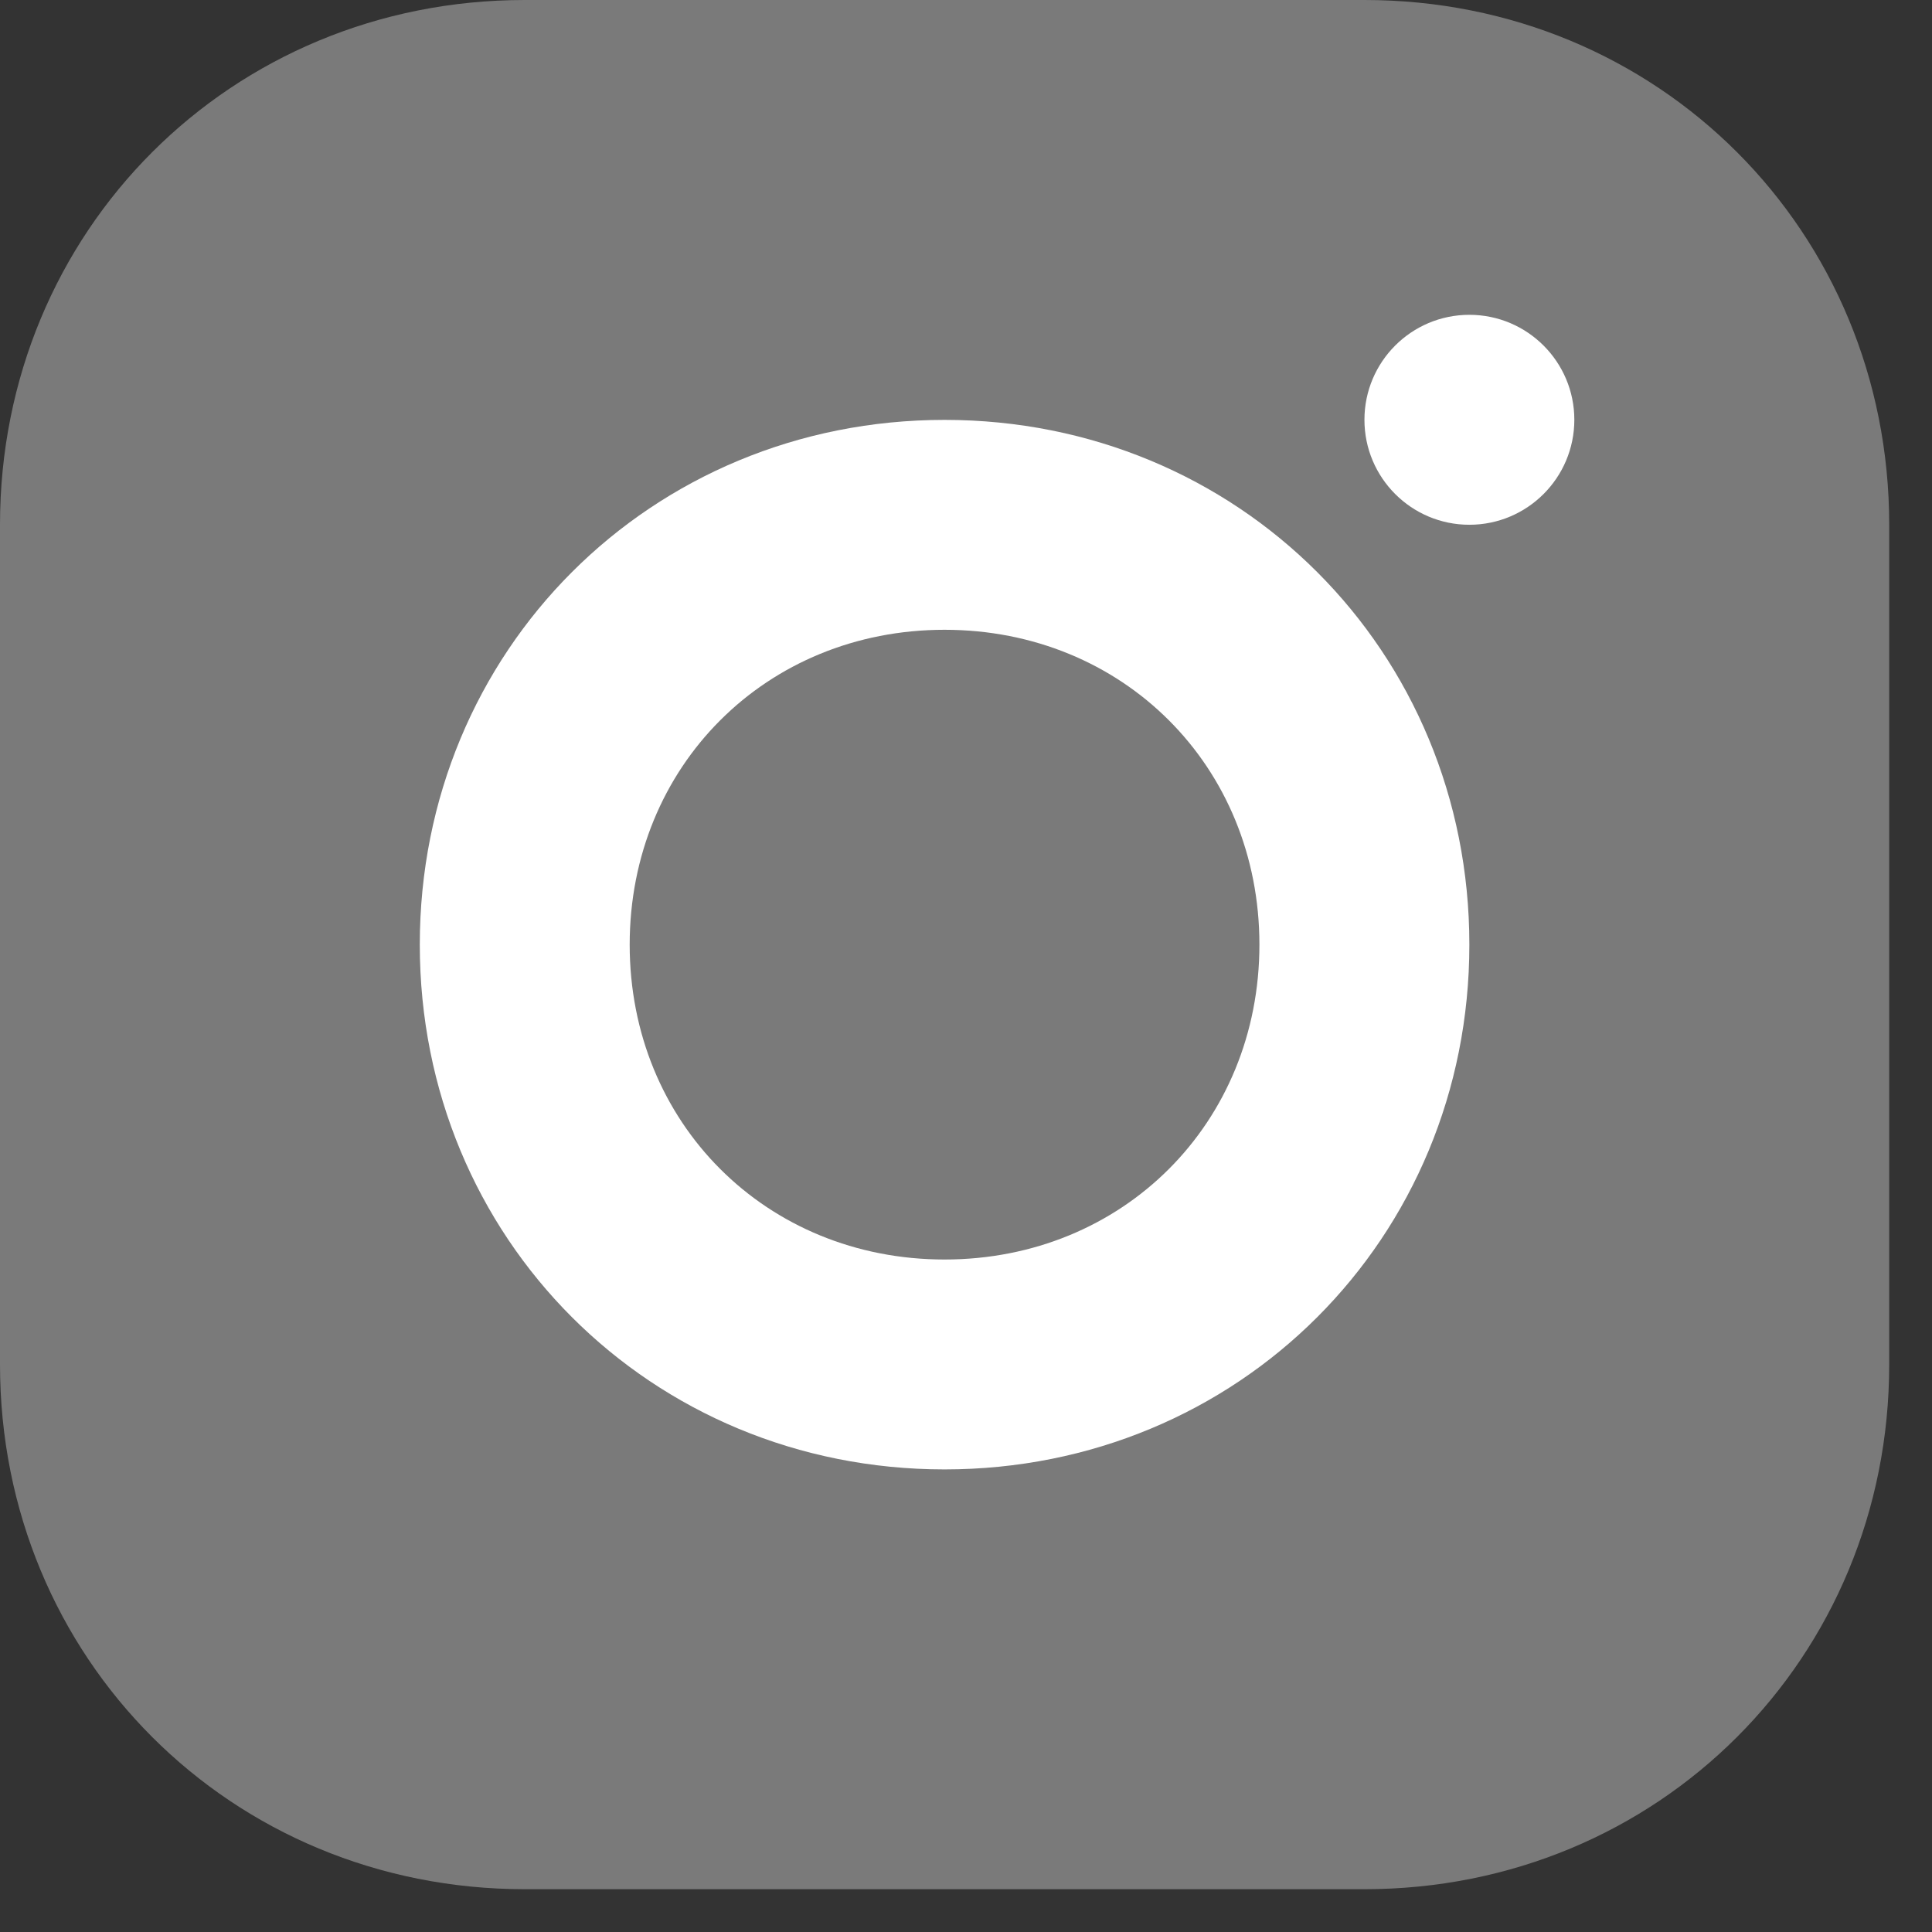
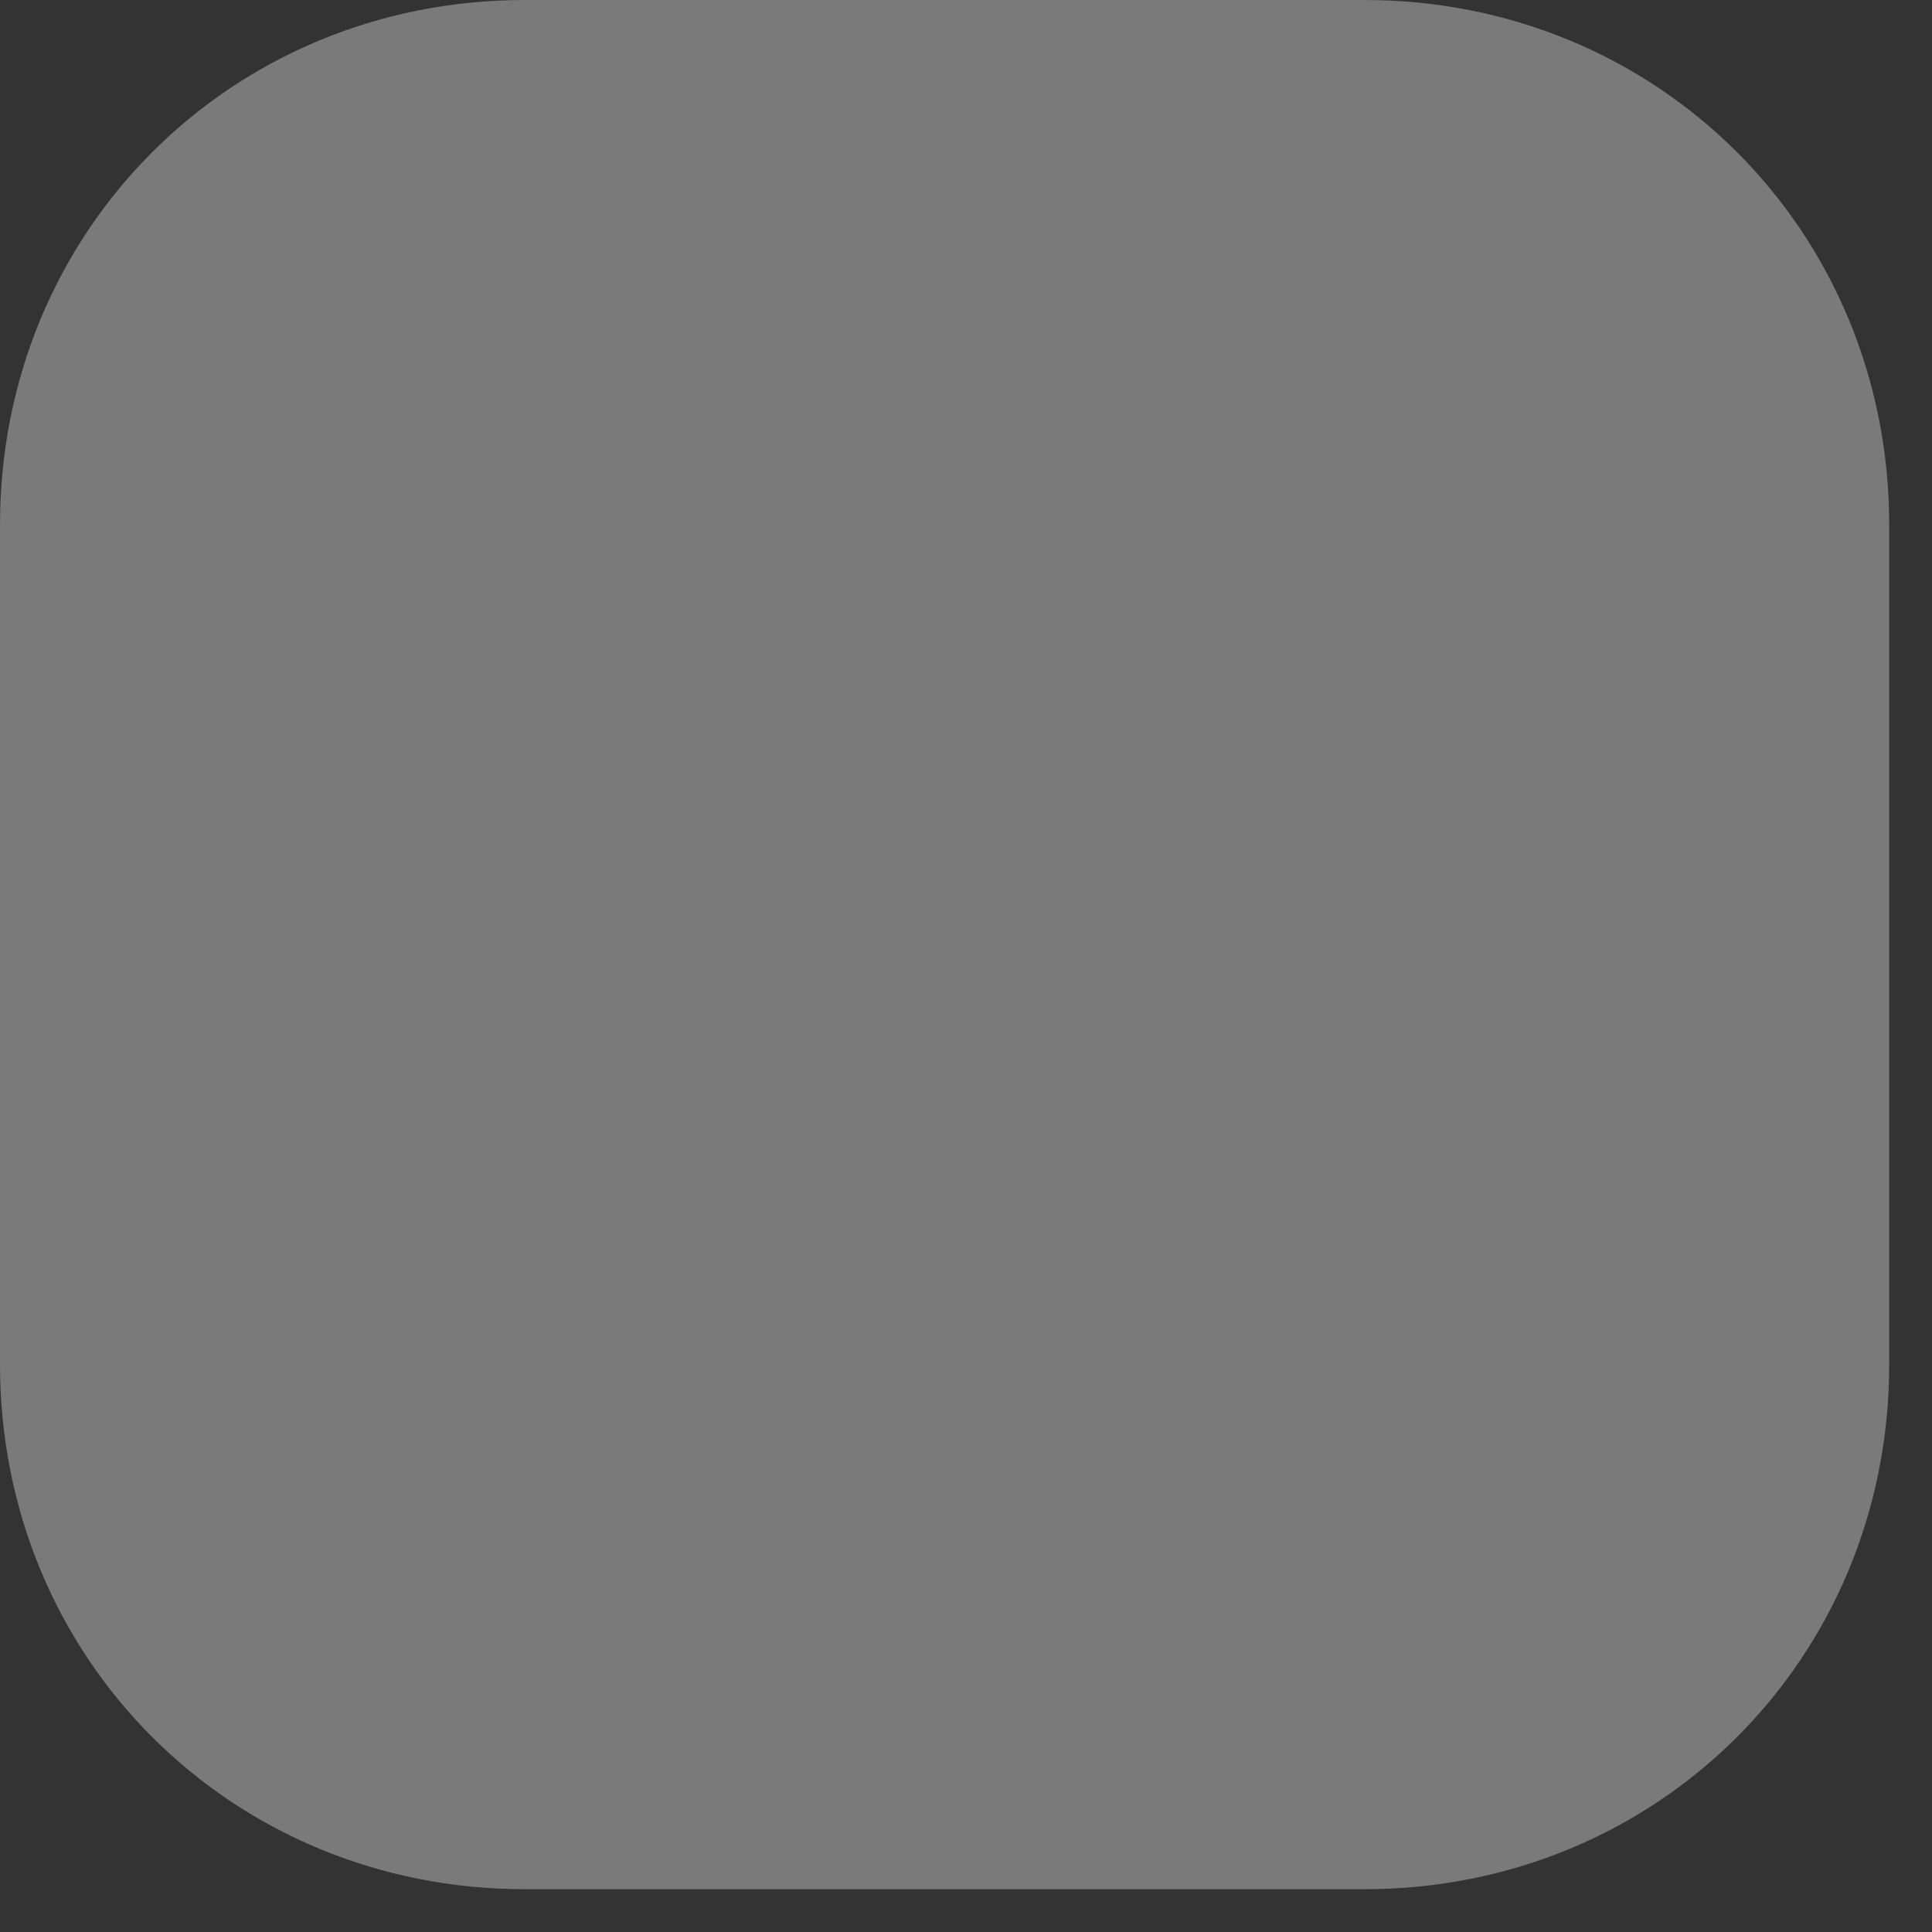
<svg xmlns="http://www.w3.org/2000/svg" width="39" height="39" viewBox="0 0 39 39" fill="none">
  <rect x="0" y="0" width="39" height="39" fill="#333333" stroke="none" />
  <path opacity="0.35" d="M27.543 38.136H10.593C4.661 38.136 0 33.475 0 27.543V10.593C0 4.661 4.661 0 10.593 0H27.543C33.475 0 38.136 4.661 38.136 10.593V27.543C38.136 33.475 33.475 38.136 27.543 38.136Z" fill="white" />
-   <path d="M29.661 10.593C30.831 10.593 31.78 9.644 31.78 8.474C31.78 7.304 30.831 6.355 29.661 6.355C28.491 6.355 27.543 7.304 27.543 8.474C27.543 9.644 28.491 10.593 29.661 10.593Z" fill="white" />
-   <path d="M19.067 8.476C13.135 8.476 8.474 13.137 8.474 19.069C8.474 25.001 13.135 29.662 19.067 29.662C25 29.662 29.661 25.001 29.661 19.069C29.661 13.137 25 8.476 19.067 8.476ZM19.067 25.425C15.466 25.425 12.711 22.671 12.711 19.069C12.711 15.467 15.466 12.713 19.067 12.713C22.669 12.713 25.423 15.467 25.423 19.069C25.423 22.671 22.669 25.425 19.067 25.425Z" fill="white" />
</svg>